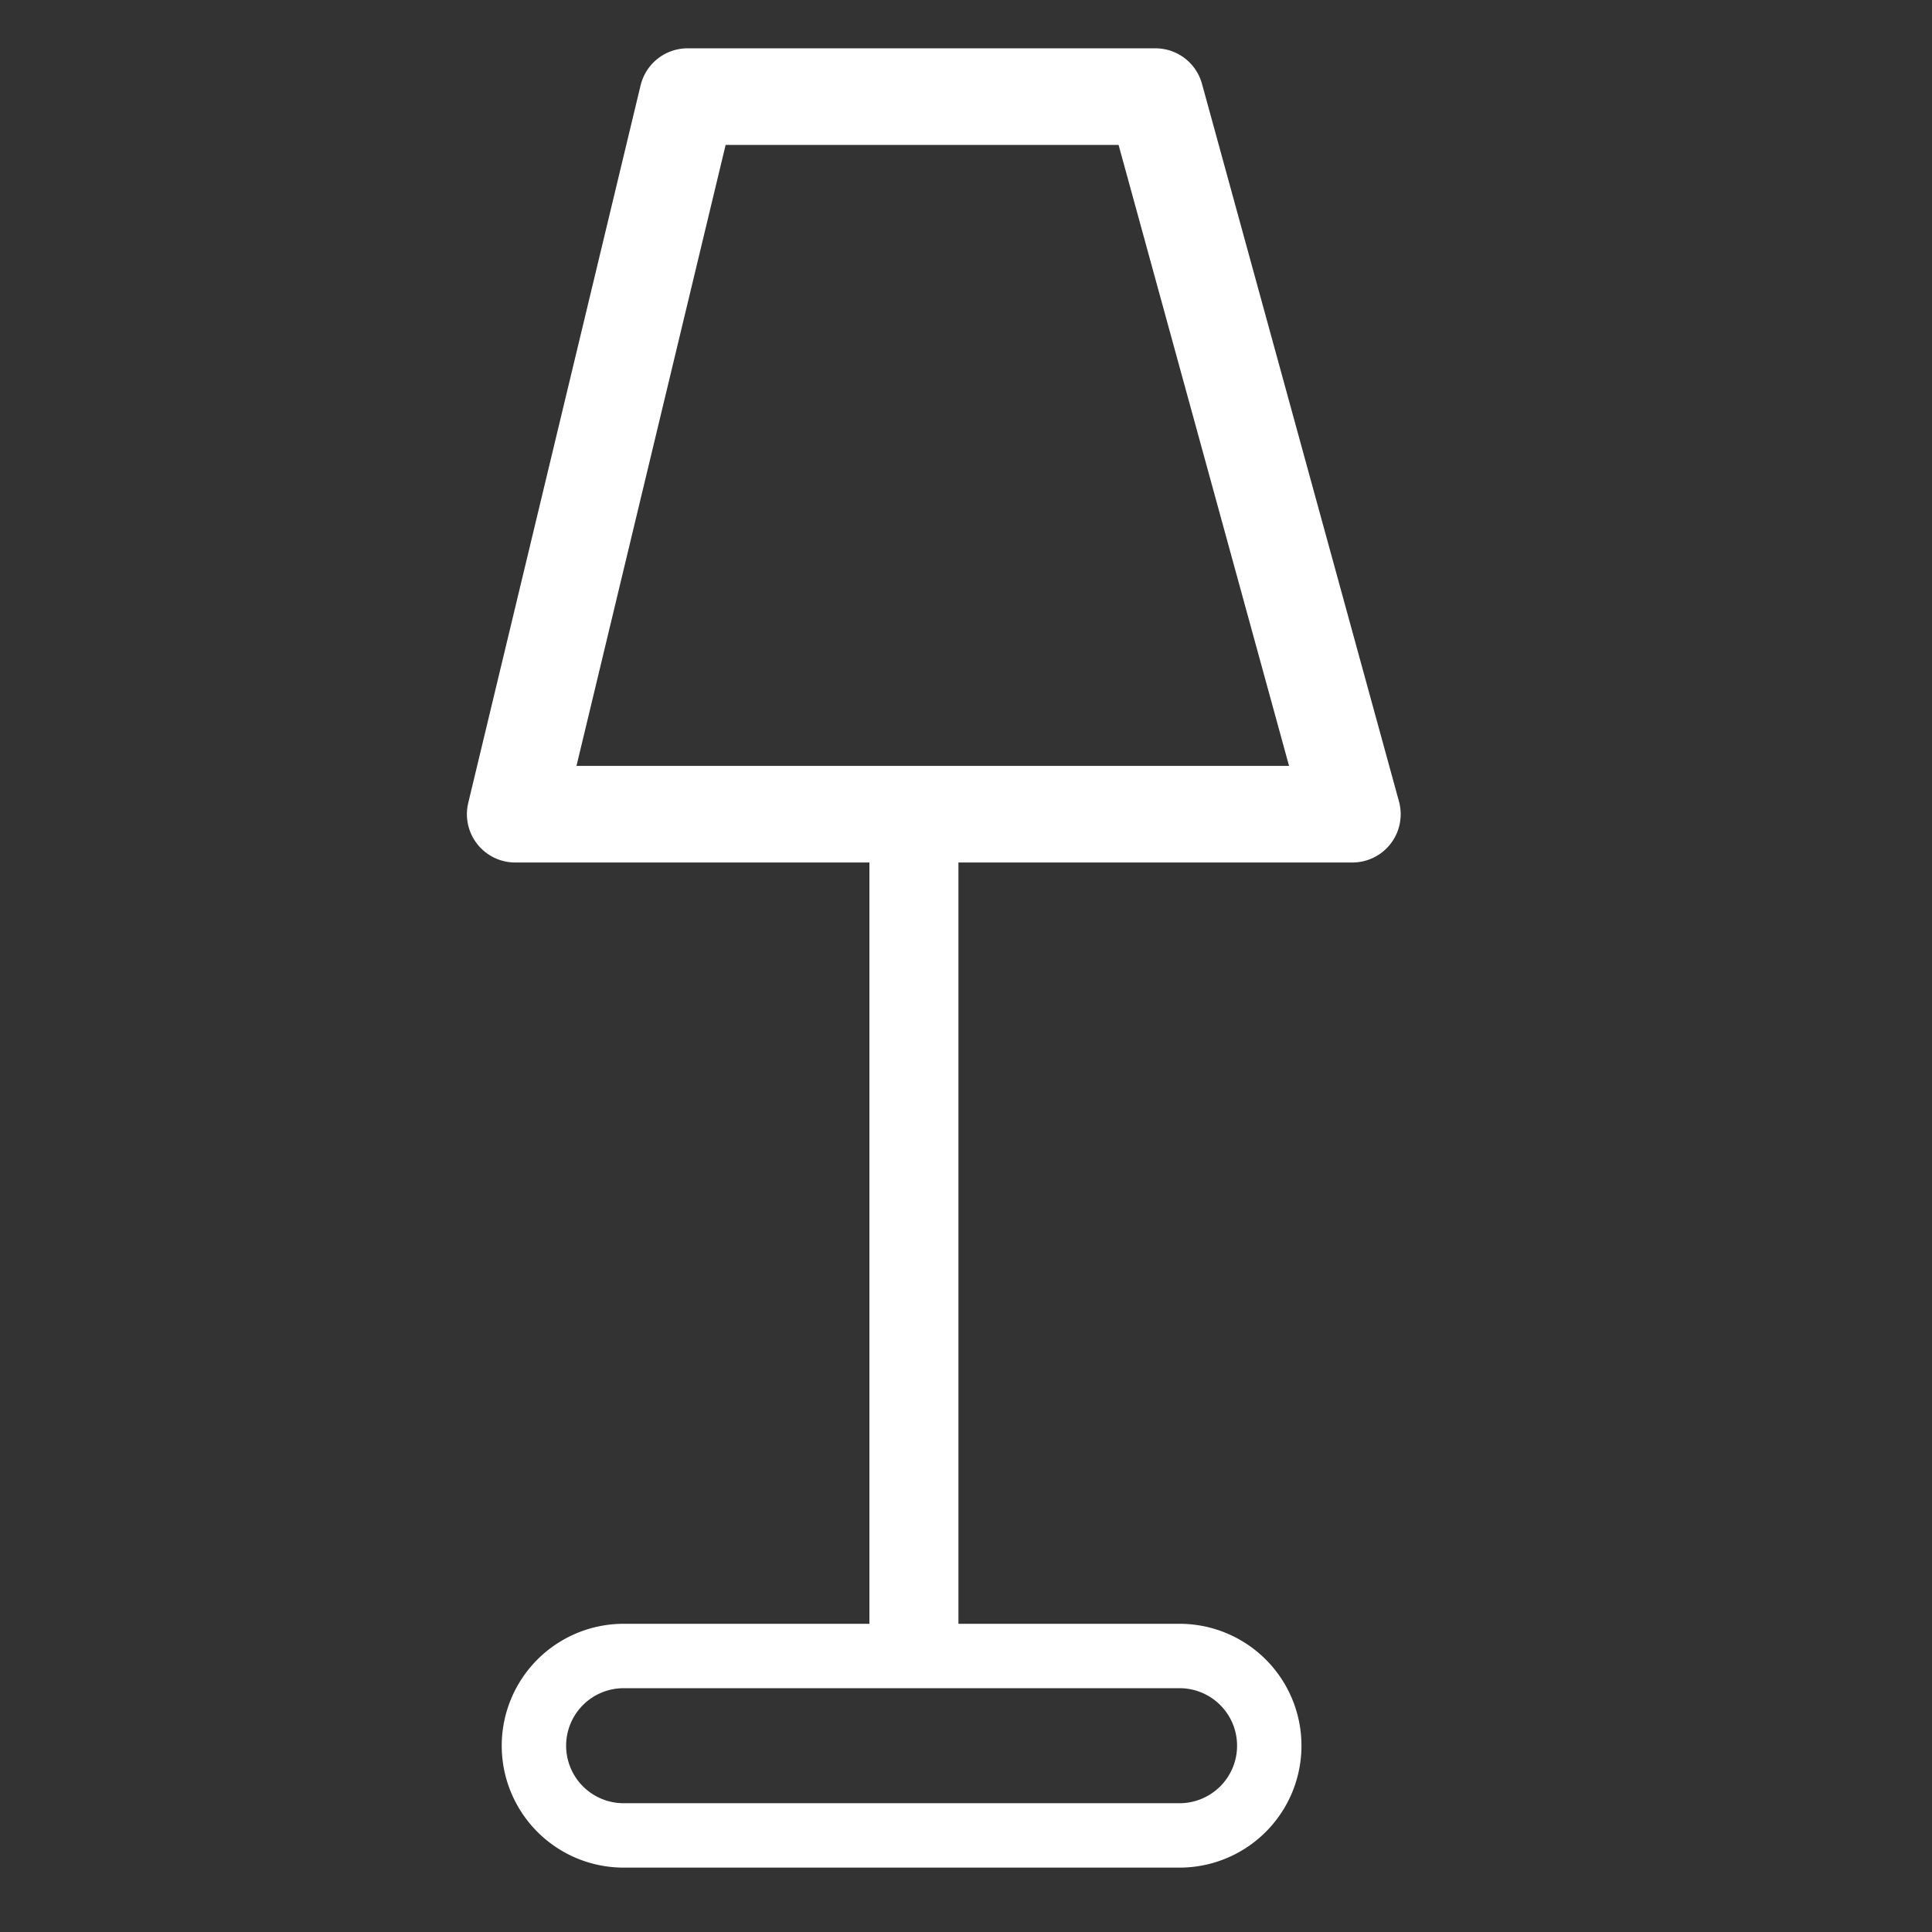
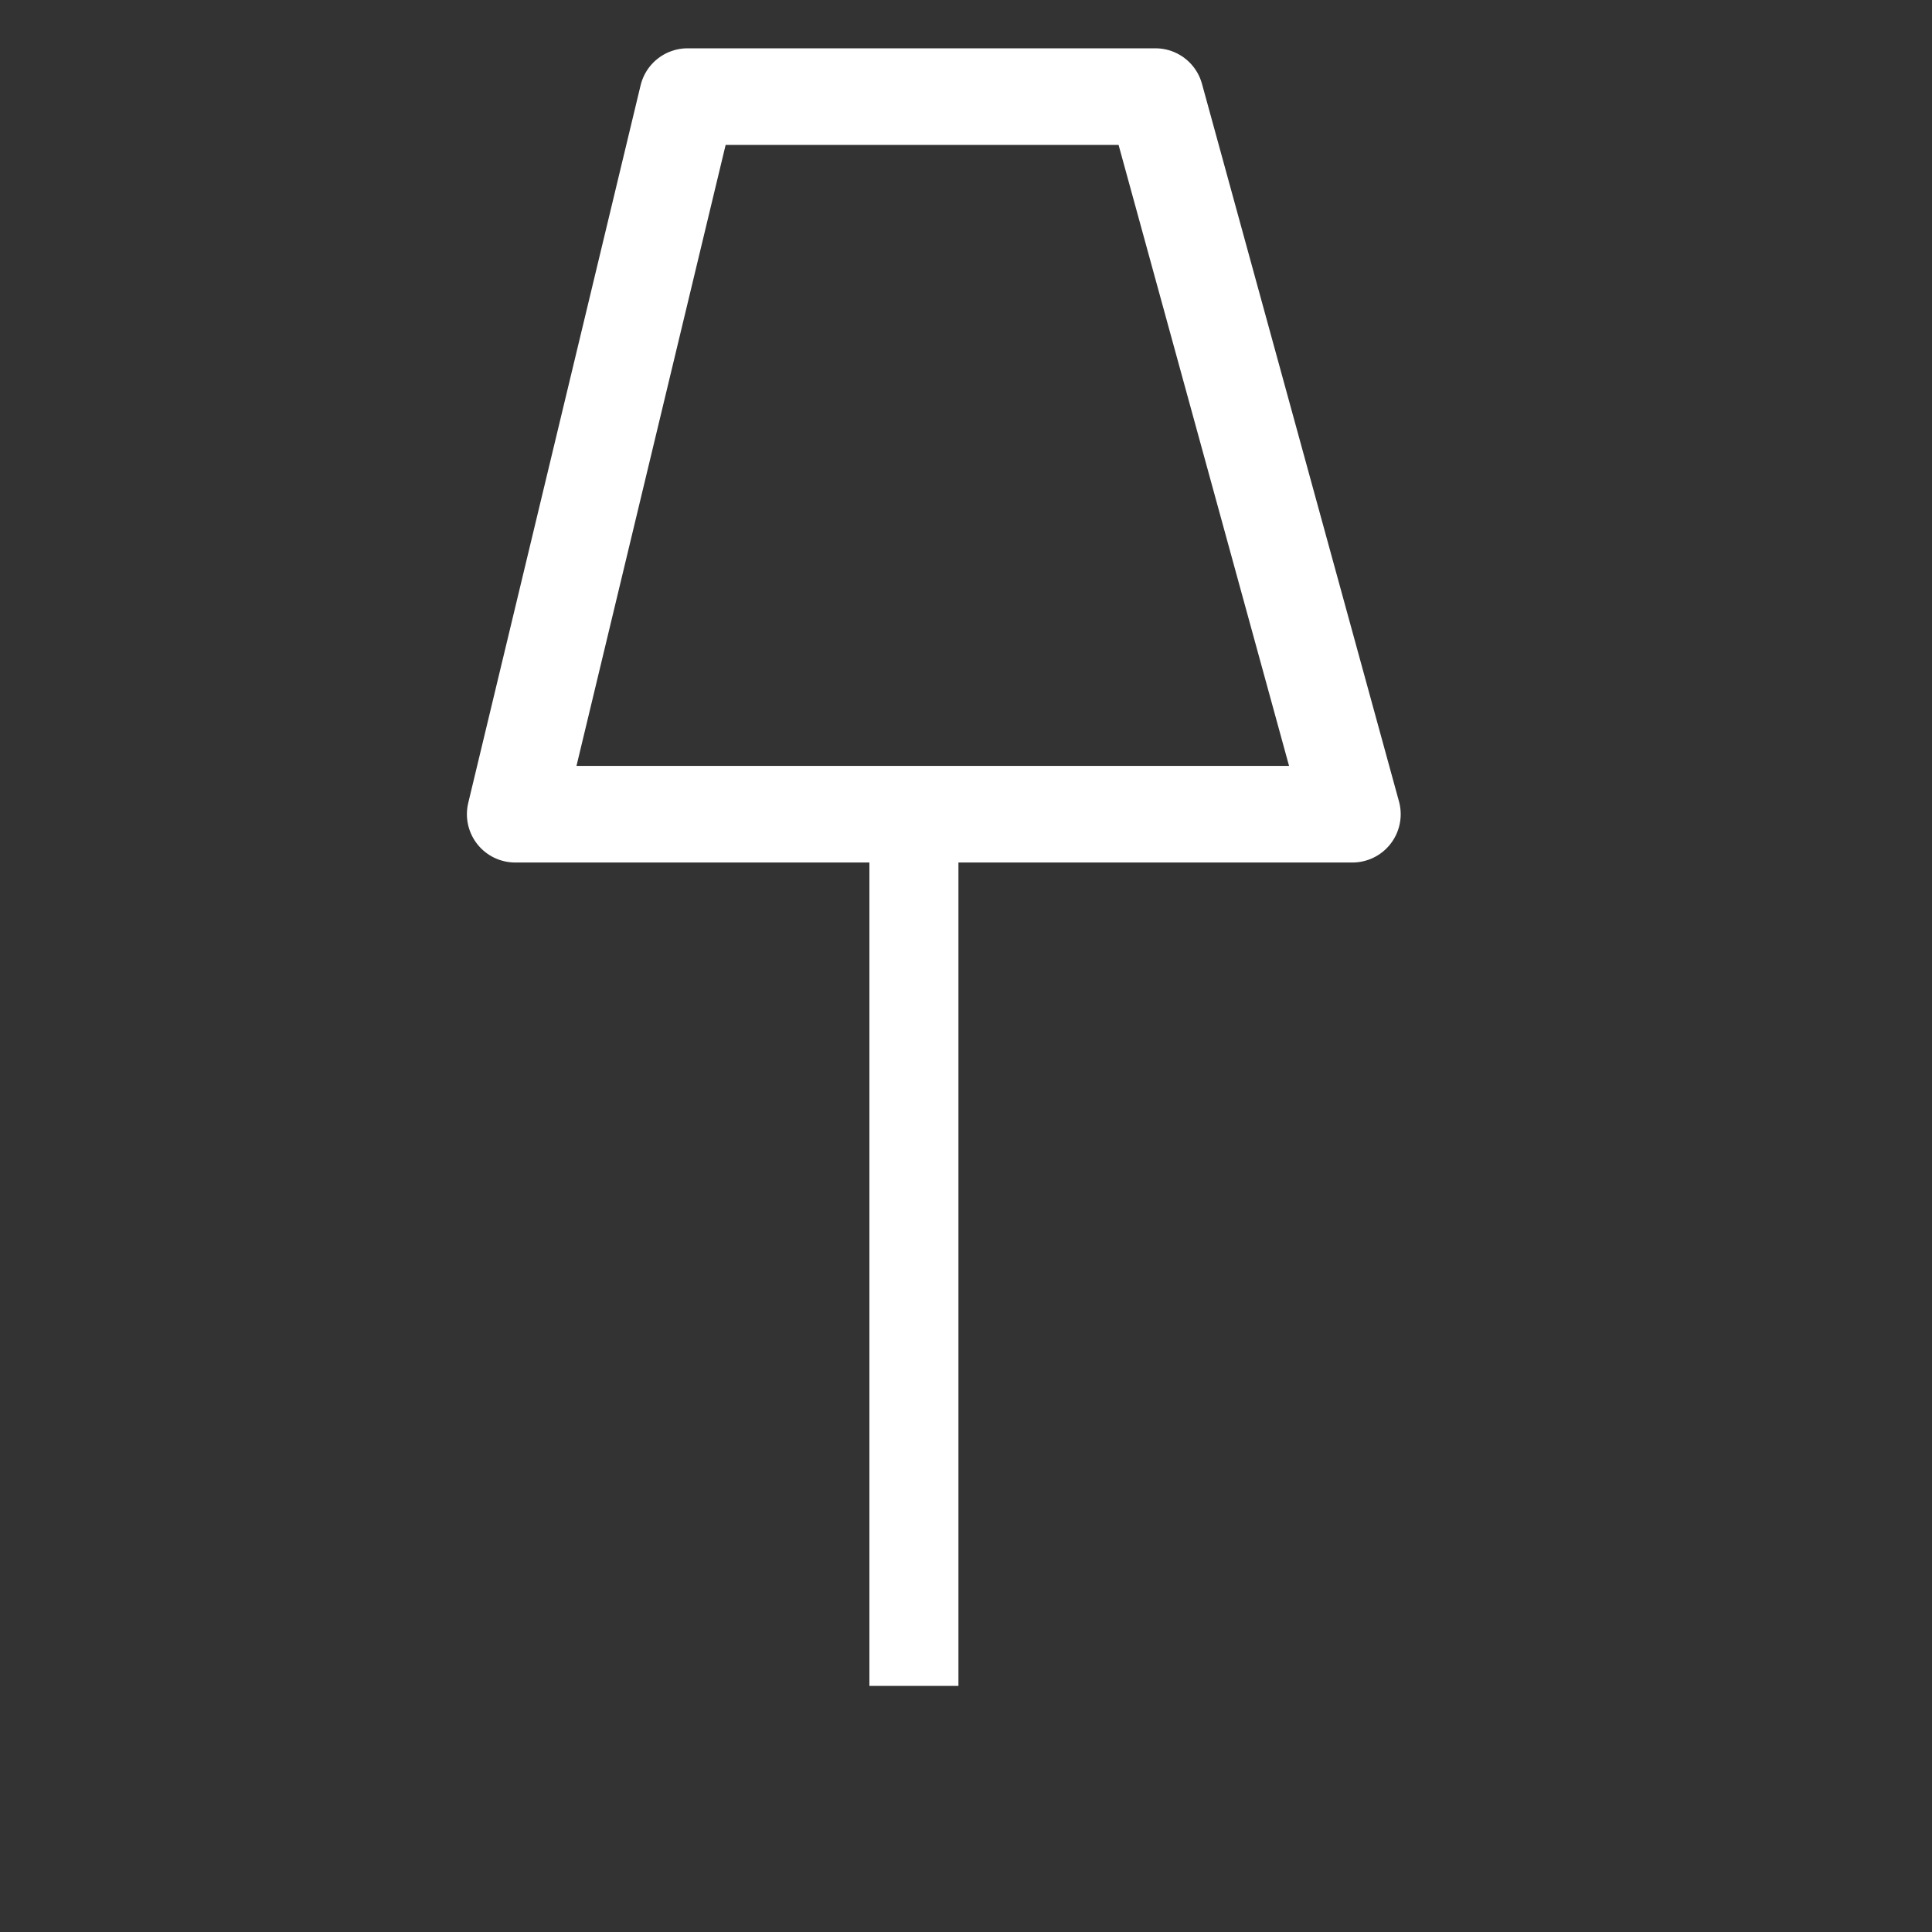
<svg xmlns="http://www.w3.org/2000/svg" width="60" height="60" viewBox="0 0 60 60">
  <rect x="0" y="0" width="60" height="60" fill="#333333" stroke="none" />
  <defs>
    <style> .cls-1, .cls-2 { fill: none; stroke: #fff; fill-rule: evenodd; } .cls-1 { stroke-width: 2px; } .cls-2 { stroke-linejoin: round; stroke-width: 3px; } </style>
  </defs>
-   <path class="cls-1" d="M19.315,51.429h17.37a2.786,2.786,0,0,1,0,5.571H19.315A2.786,2.786,0,0,1,19.315,51.429Z" />
  <path class="cls-1" d="M28,25.357h0.765v26H28v-26Z" />
  <path class="cls-2" d="M21.353,3H35.882L42,25.286H16Z" />
</svg>